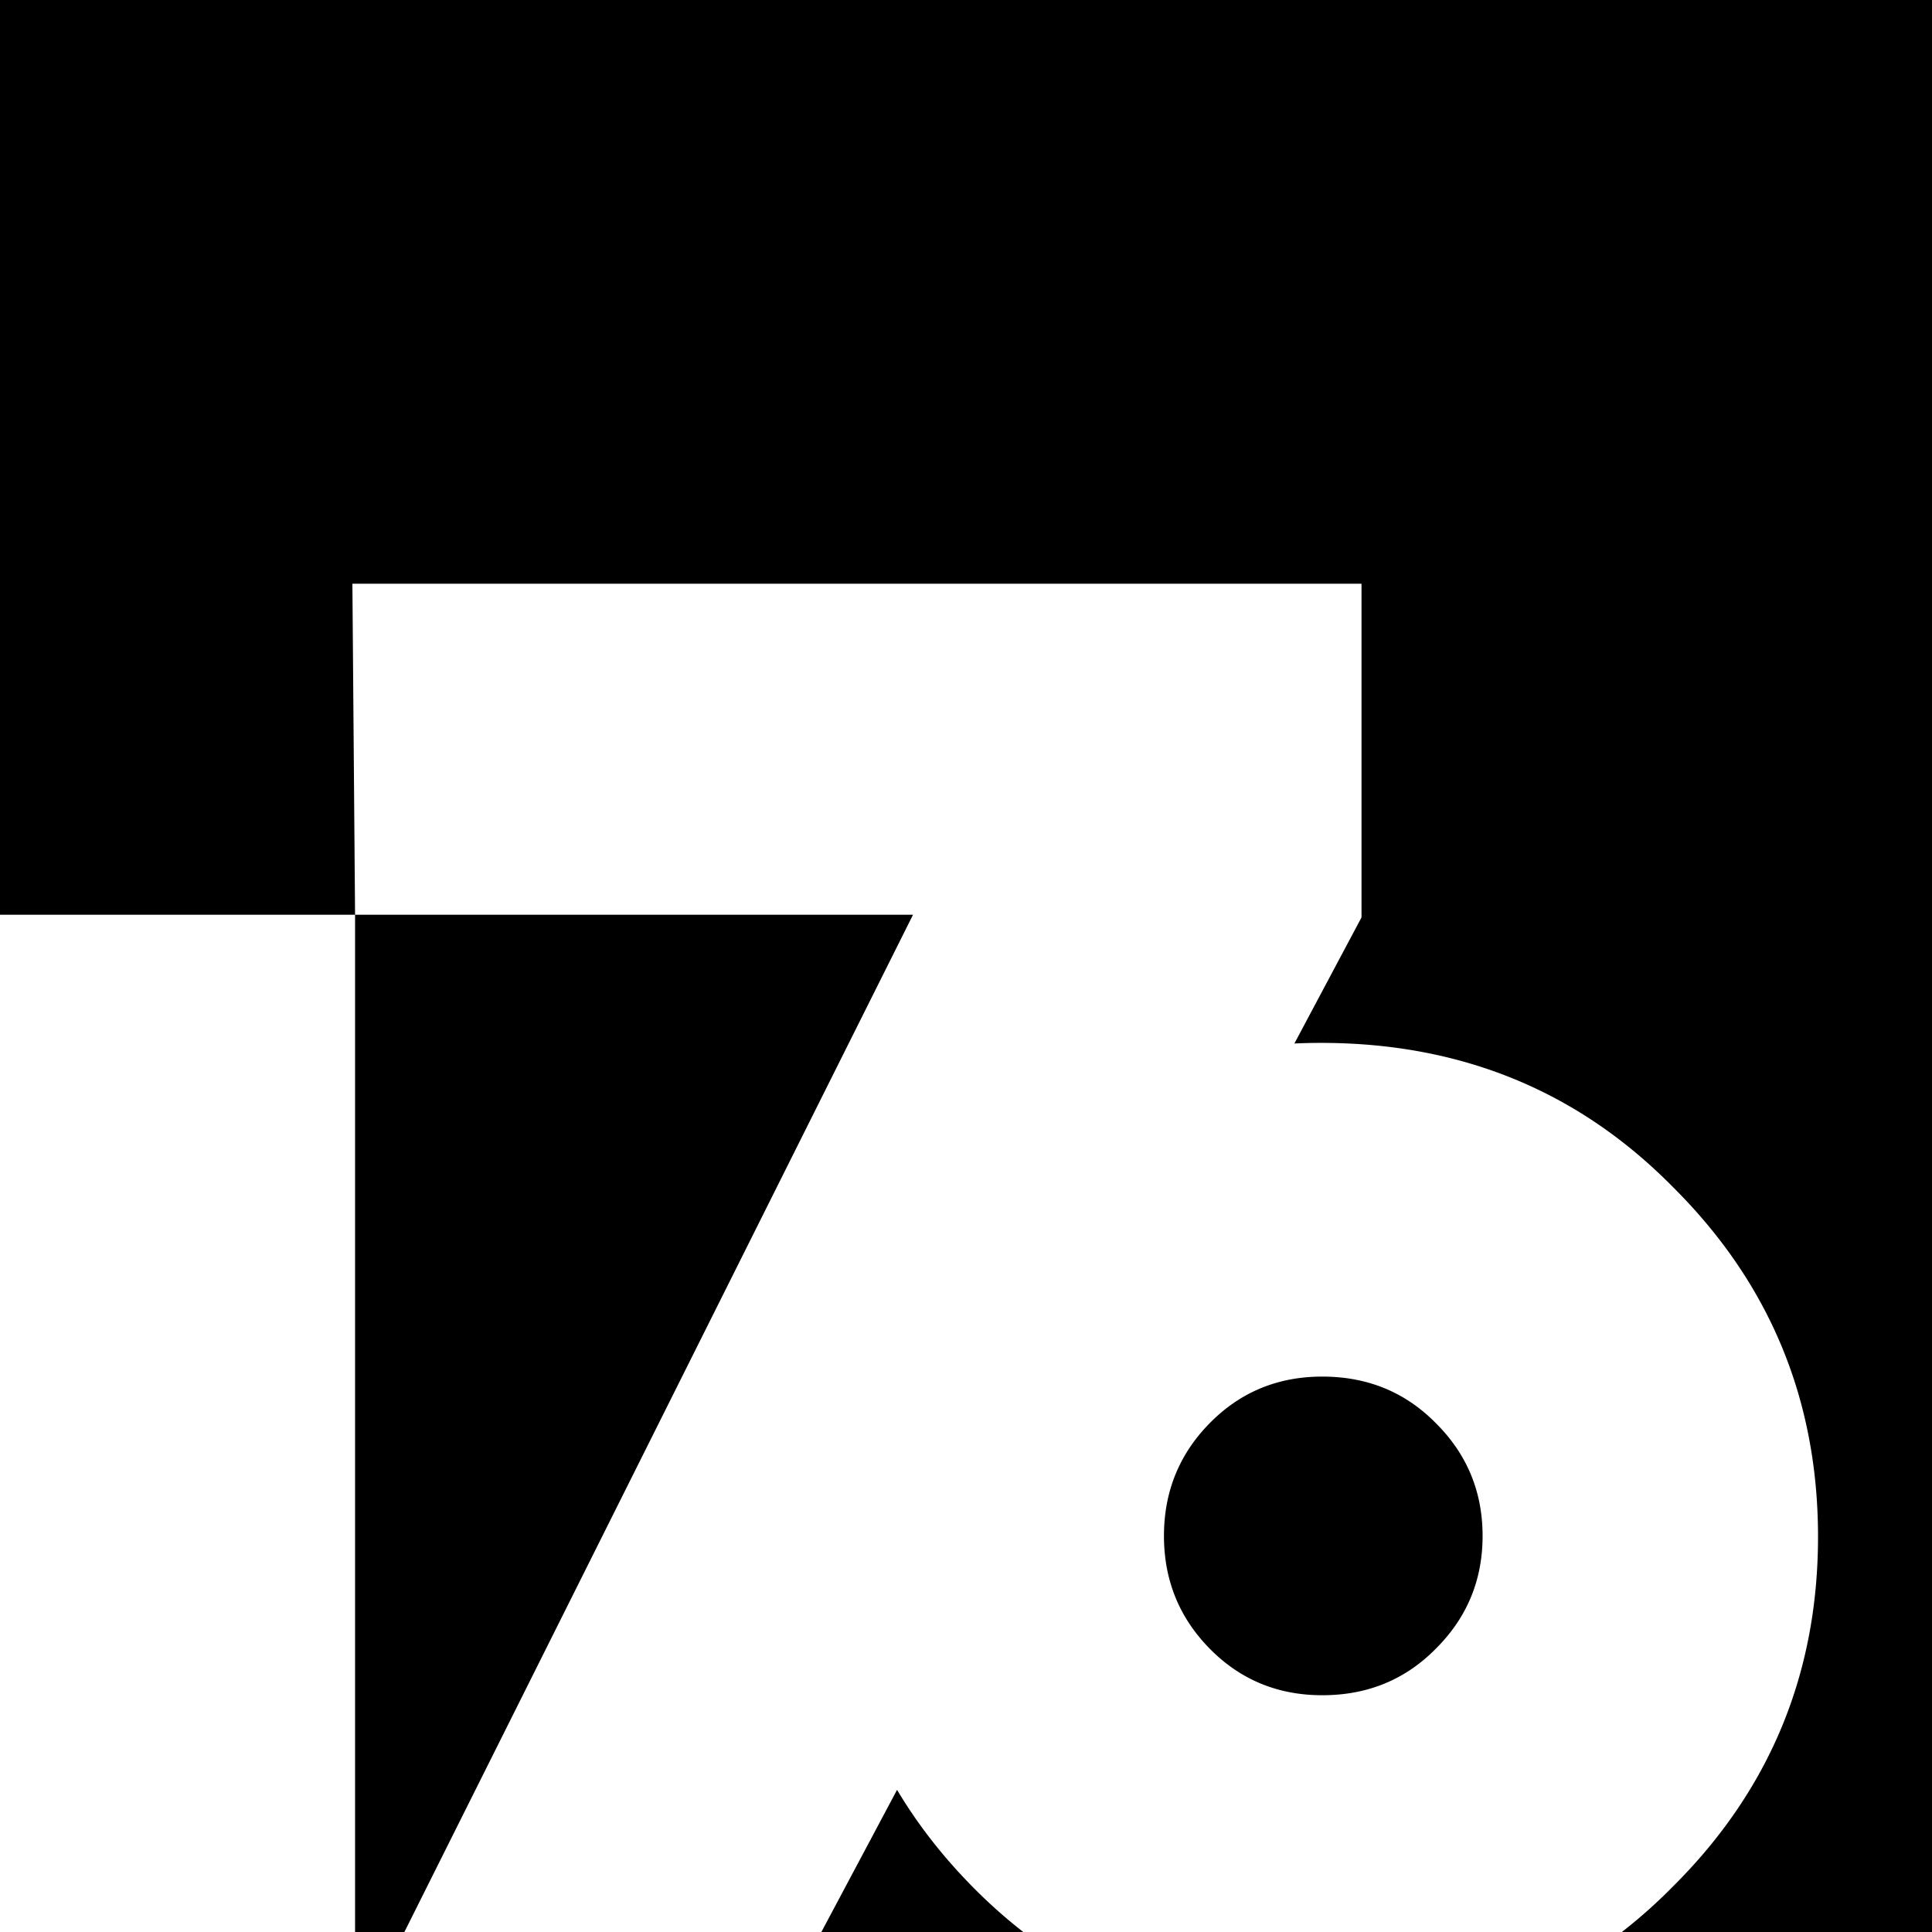
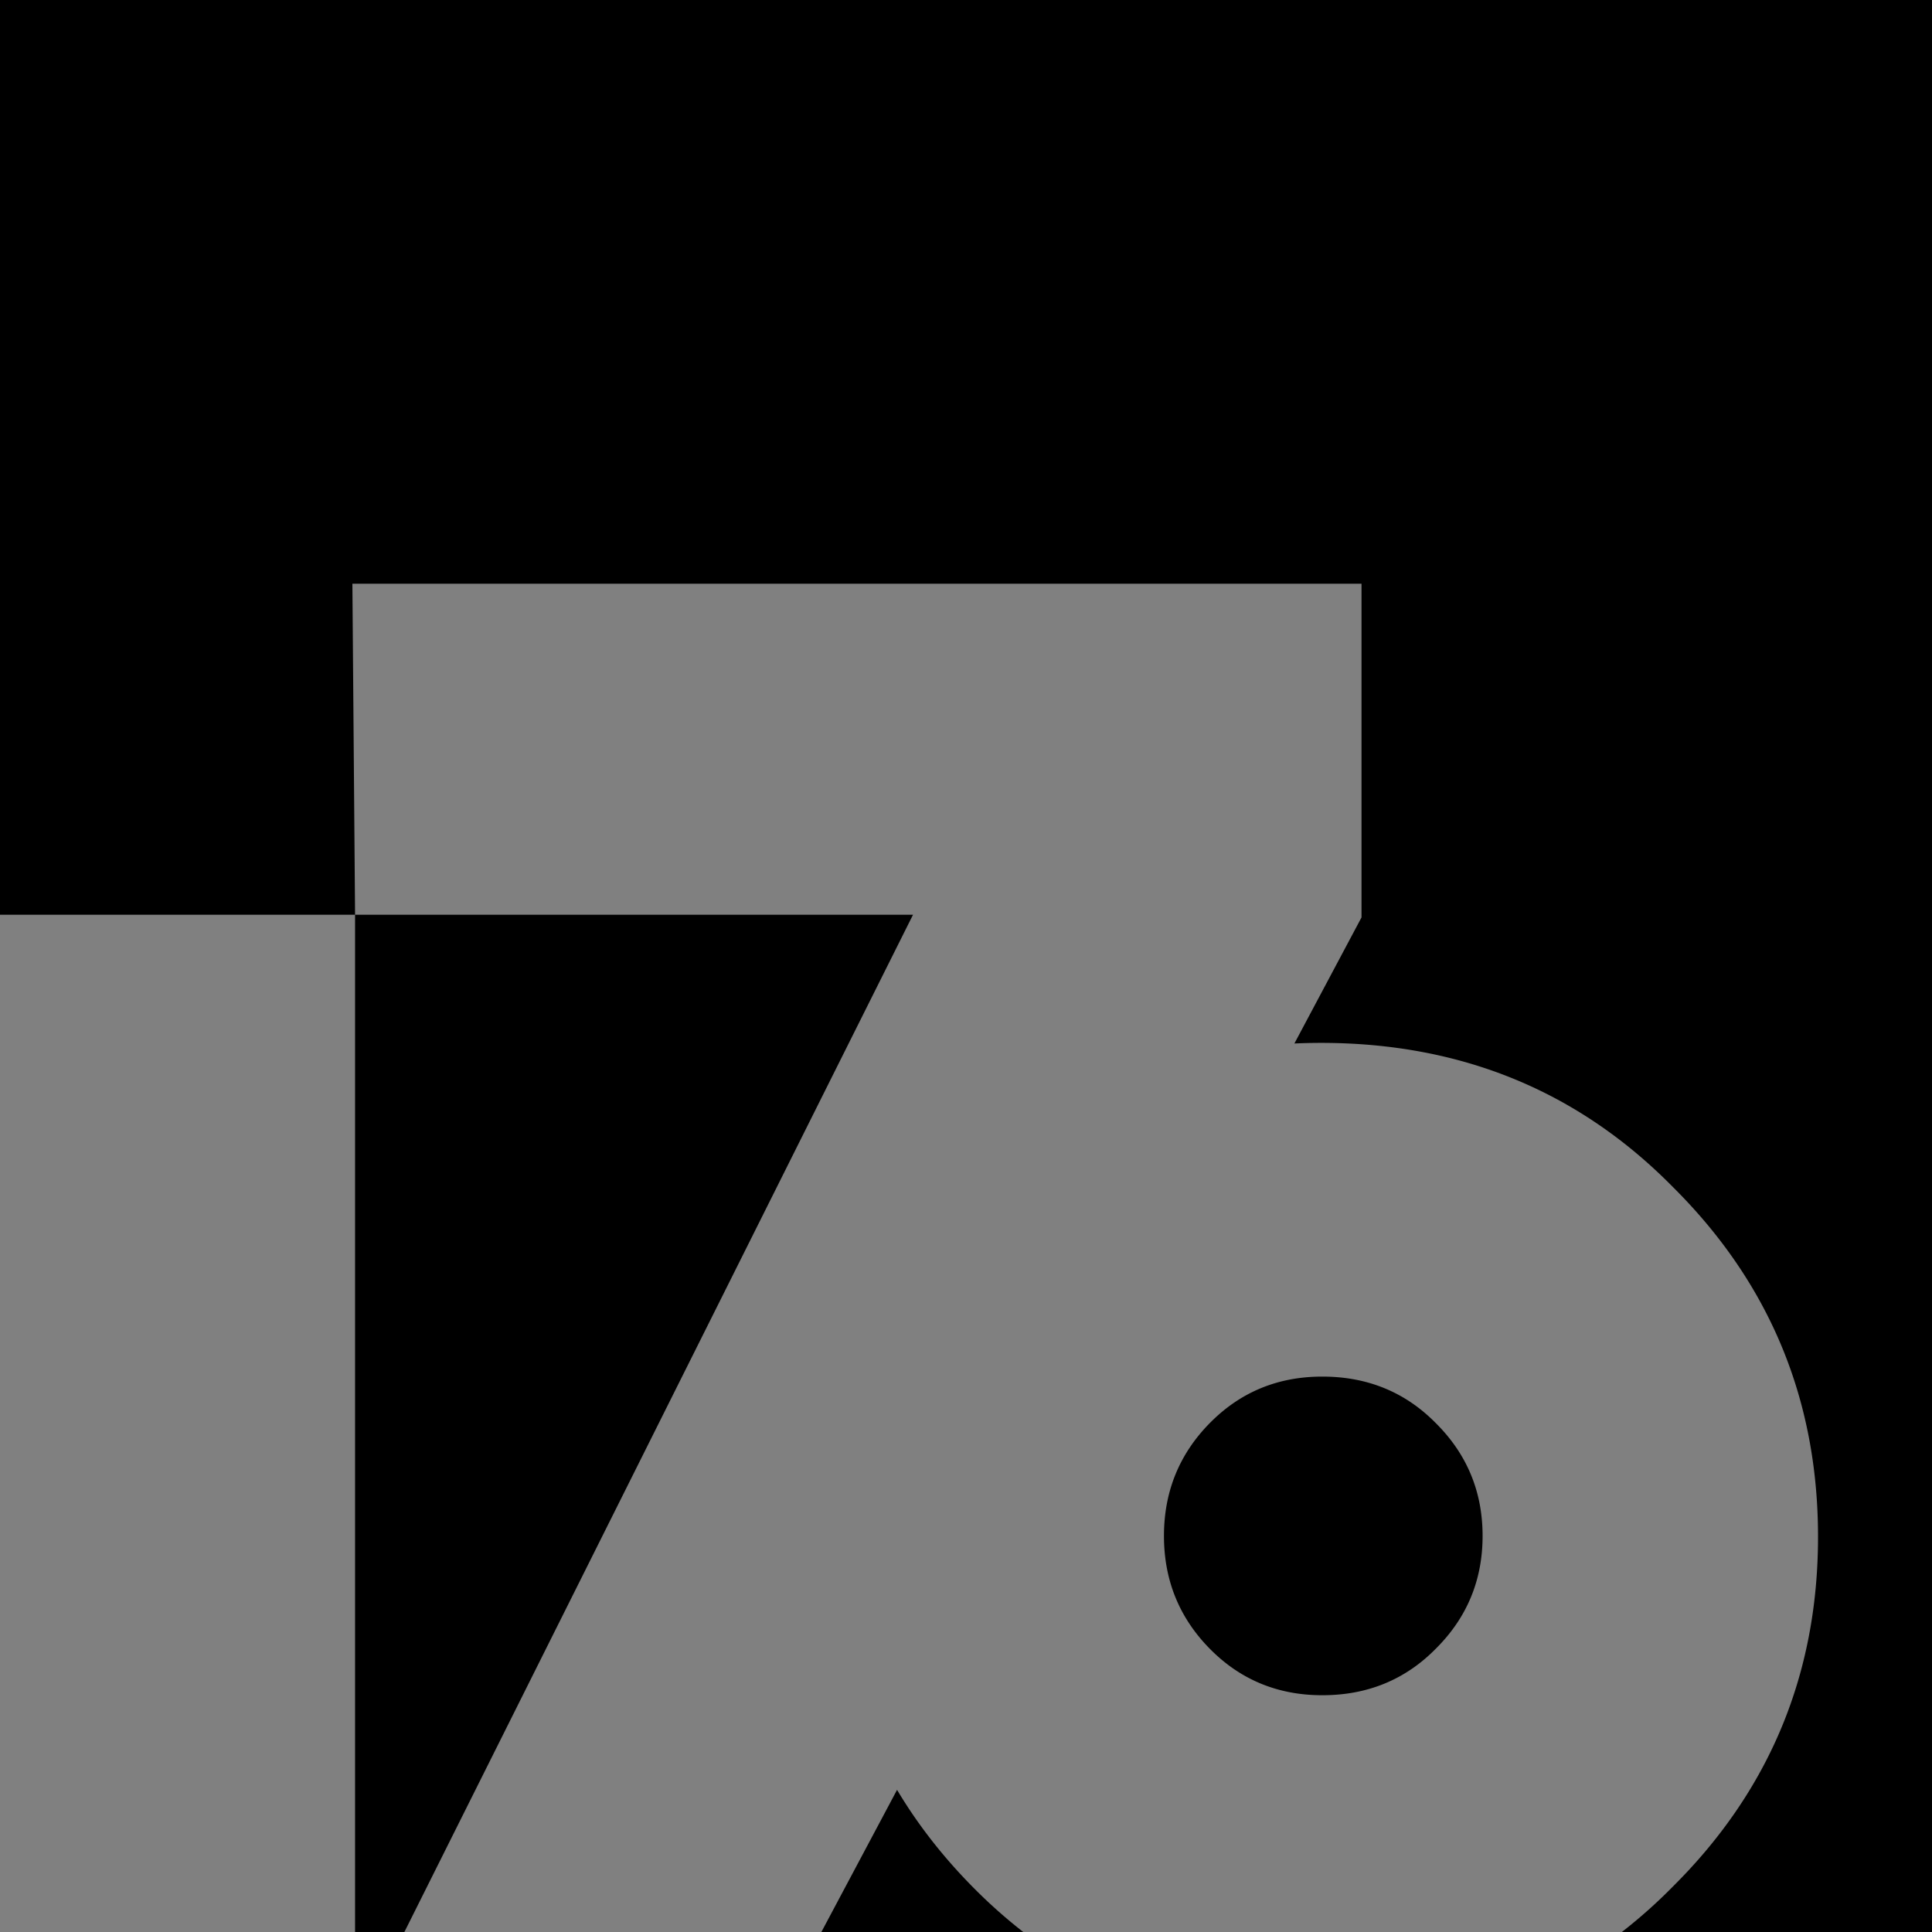
<svg xmlns="http://www.w3.org/2000/svg" width="512" height="512" fill="none">
  <rect width="100%" height="100%" fill="#808080" stroke="none" />
  <g clip-path="url('#clip0_393_1071')">
-     <path fill="#fff" d="M0 0h512v512H0z" />
    <path fill-rule="evenodd" clip-rule="evenodd" d="M512 0H0v242.417h94.095V512h13.072l134.792-269.583H94.095l-.707-87.728h267.428v88.435l-17.789 33.414a152.65 152.65 0 0 1 7.066-.162c37.084 0 68.169 12.736 93.255 38.208 25.631 25.473 38.447 56.365 38.447 92.676 0 36.312-12.816 67.204-38.447 92.676A136.11 136.11 0 0 1 429.806 512H512V0ZM271.174 512a137.69 137.69 0 0 1-13.518-12.064c-7.88-8.001-14.522-16.537-19.927-25.608L217.673 512h53.501Zm49.427-75.073c8.092 8.217 18.031 12.326 29.818 12.326 11.962 0 21.99-4.109 30.082-12.326 8.268-8.216 12.402-18.182 12.402-29.895 0-11.713-4.134-21.679-12.402-29.895-8.092-8.217-18.12-12.326-30.082-12.326-11.787 0-21.726 4.109-29.818 12.326-8.093 8.216-12.139 18.182-12.139 29.895 0 11.713 4.046 21.679 12.139 29.895Z" fill="#000" />
  </g>
  <defs>
    <clipPath id="clip0_393_1071">
      <path fill="#fff" d="M0 0h512v512H0z" />
    </clipPath>
  </defs>
</svg>